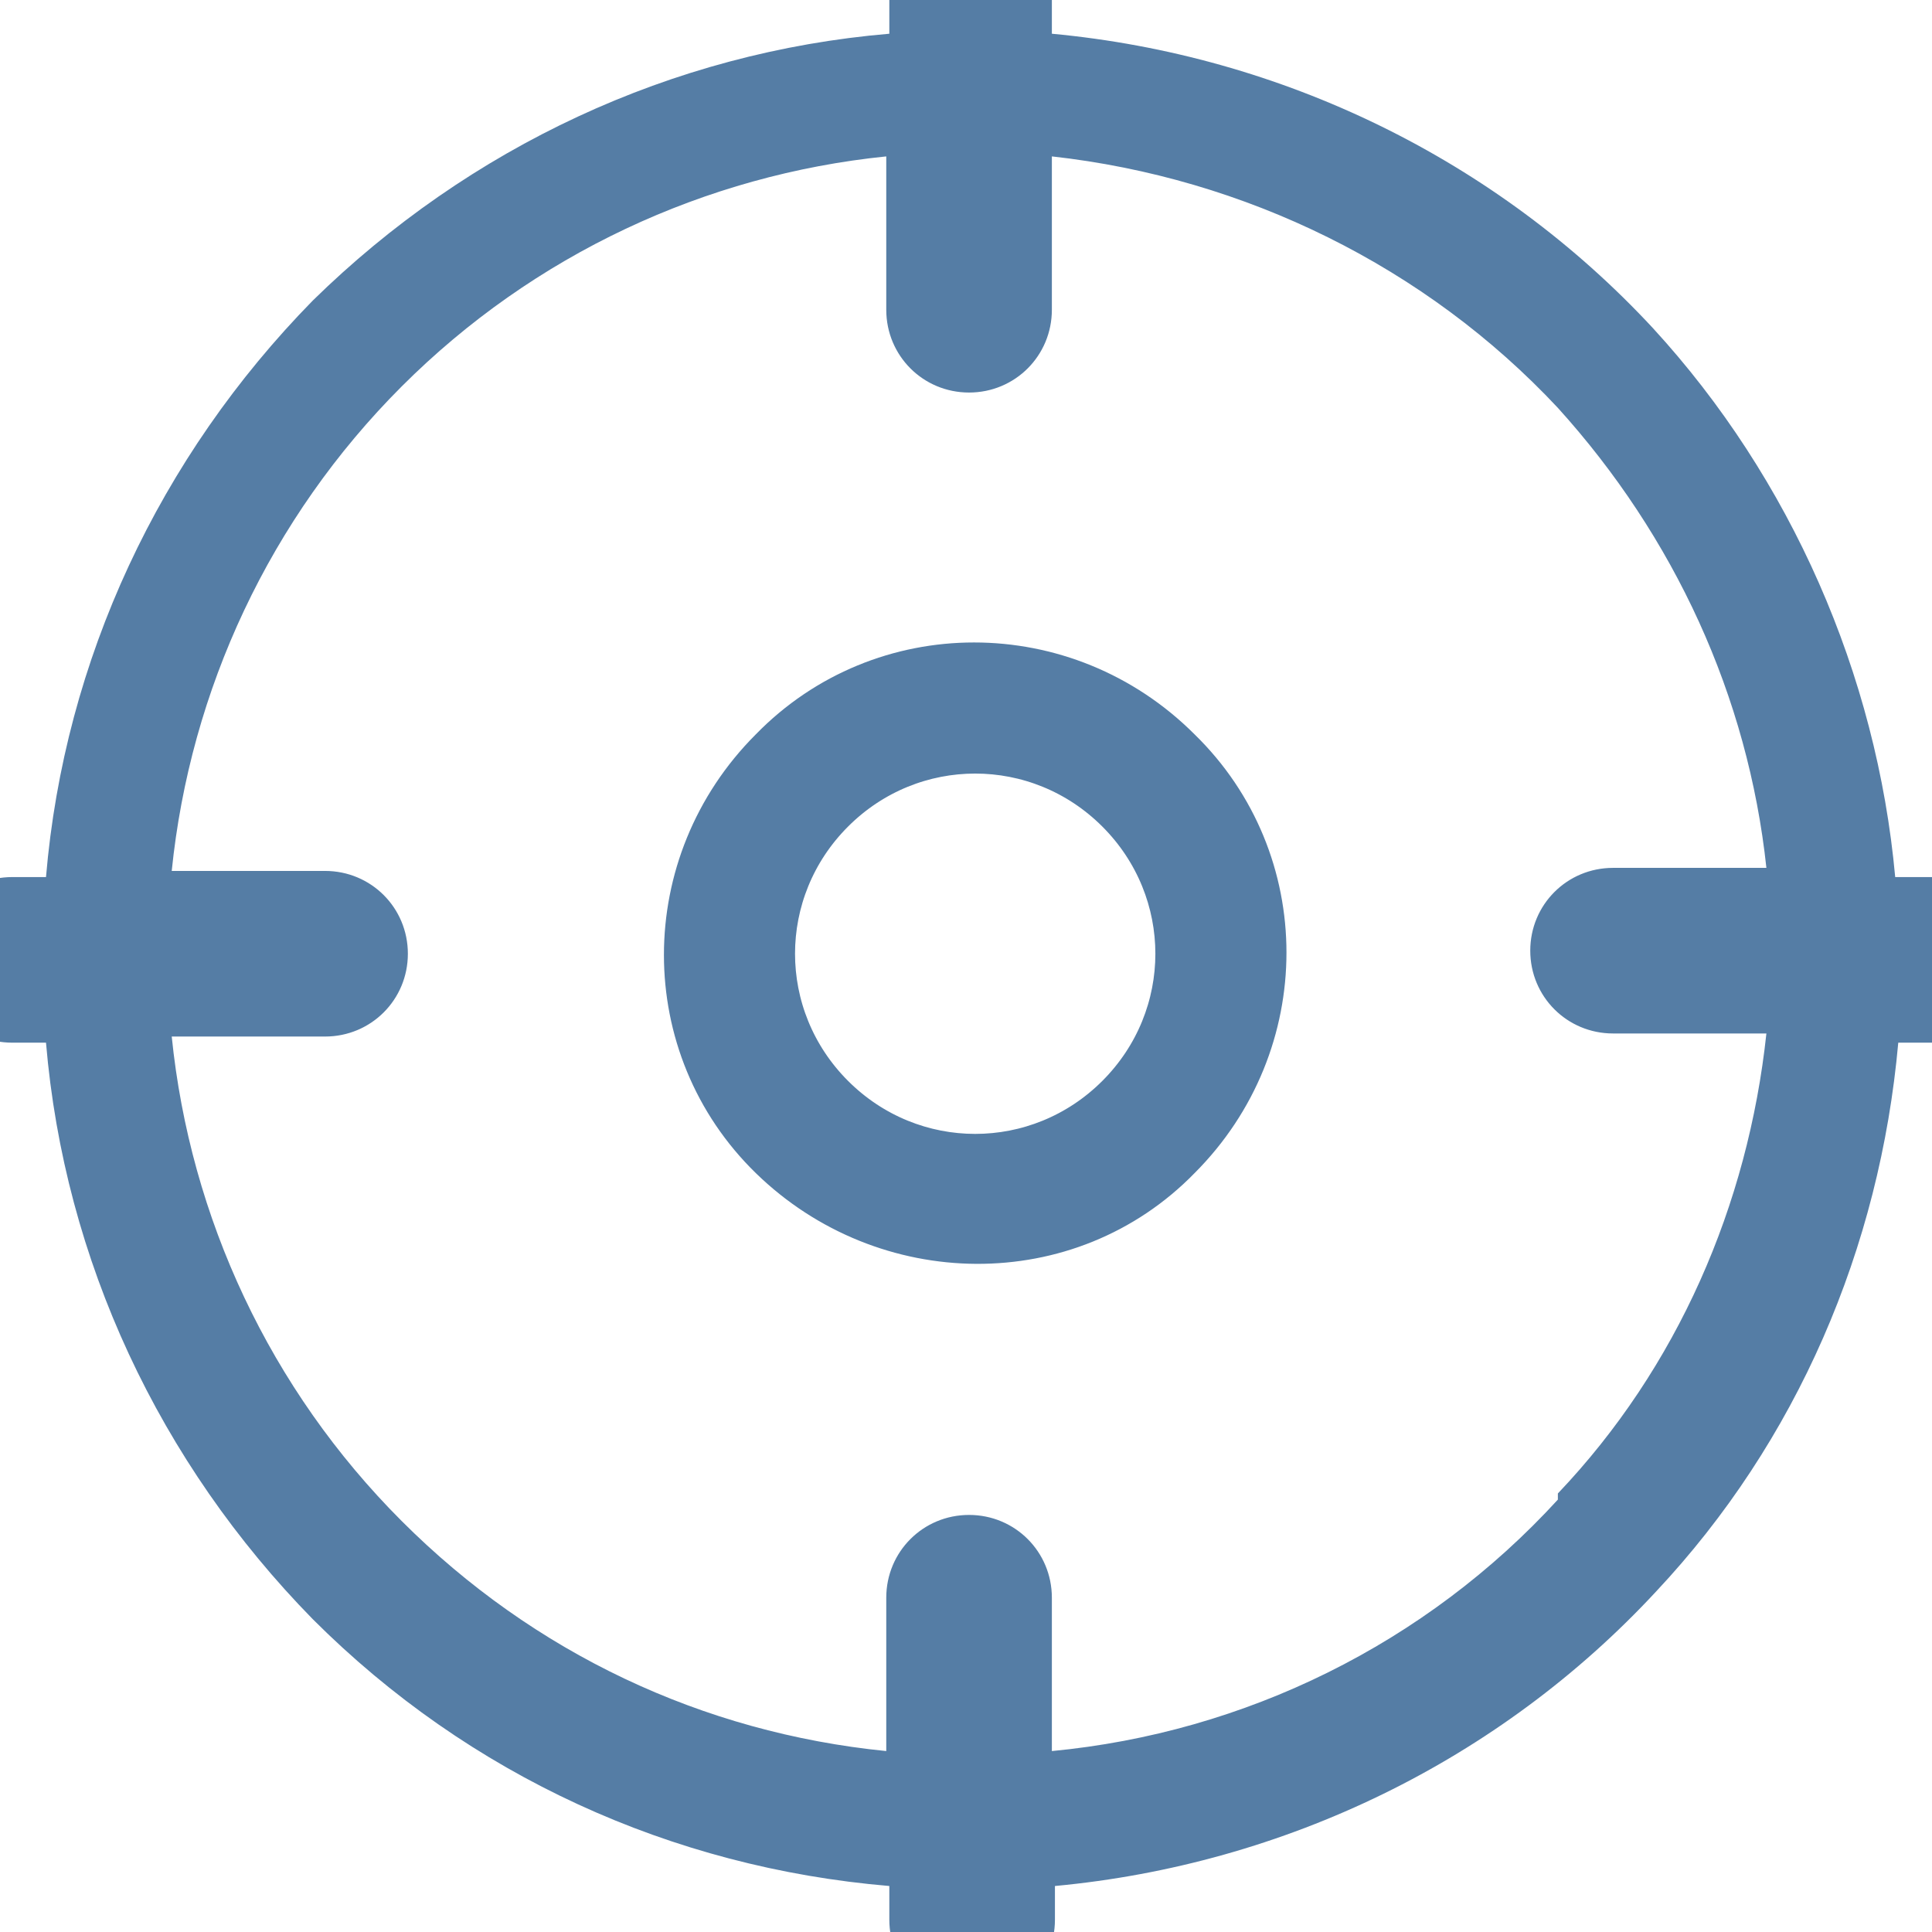
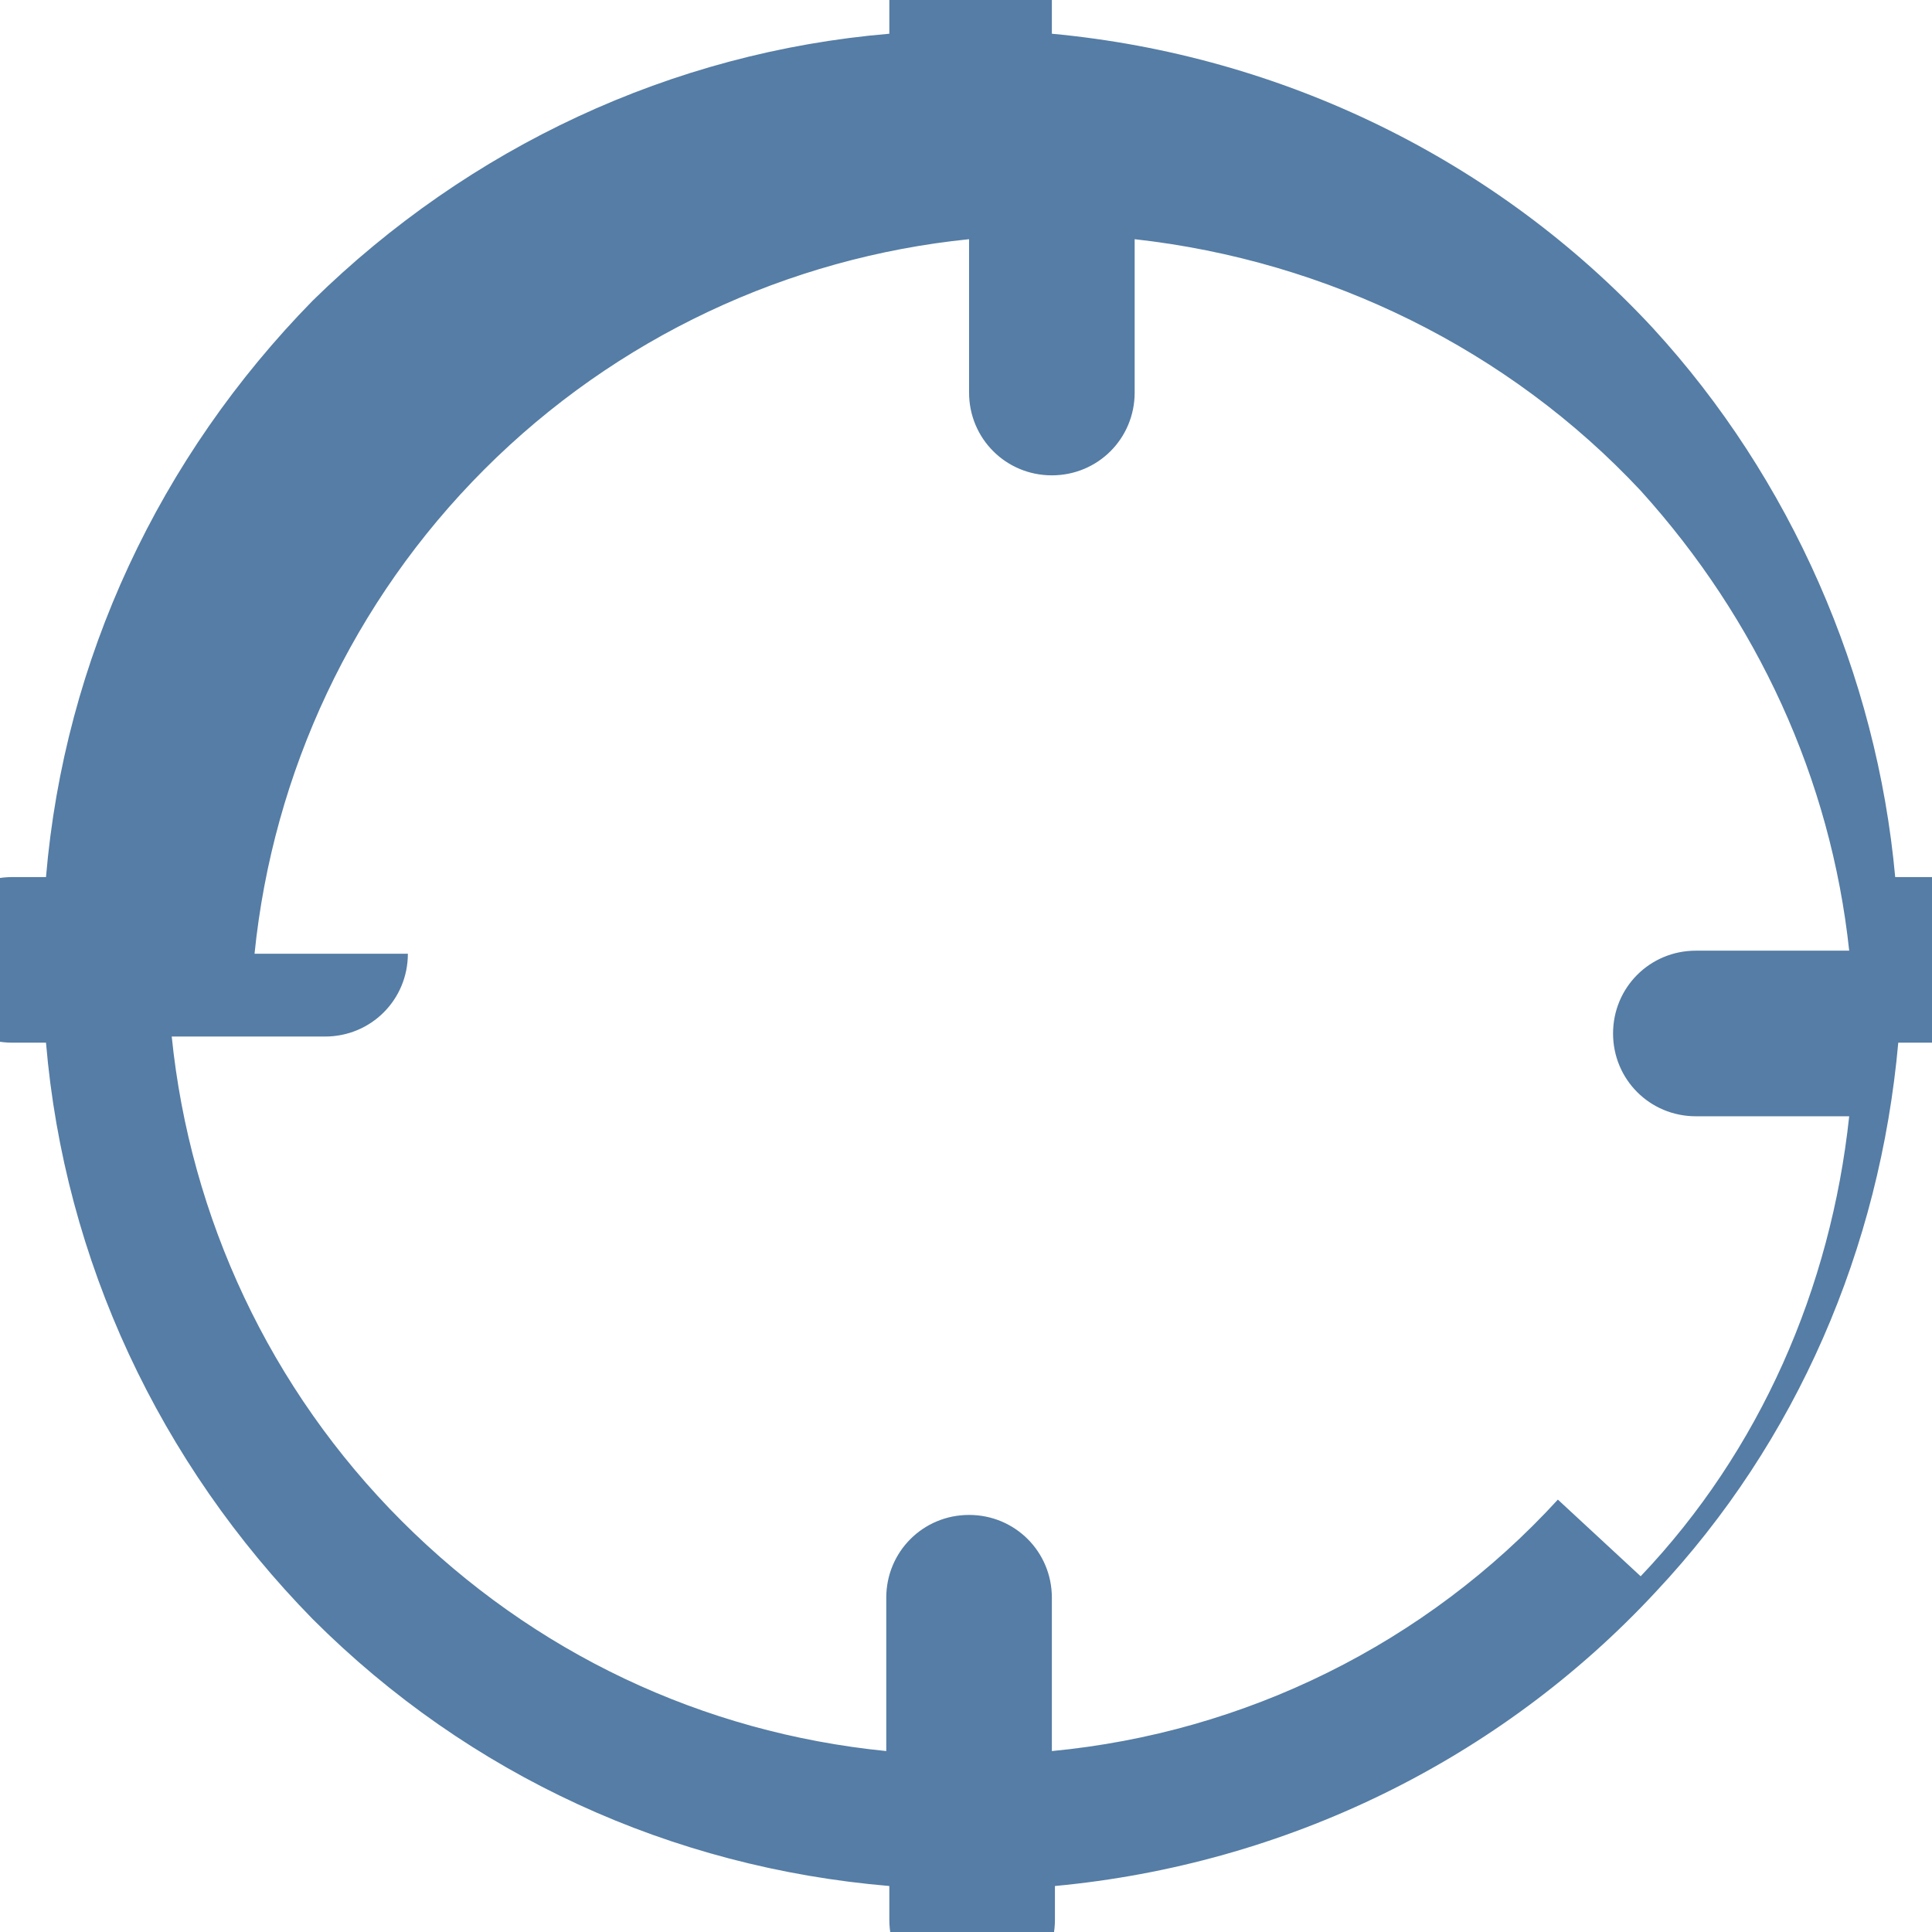
<svg xmlns="http://www.w3.org/2000/svg" version="1.1" viewBox="0 0 63 63">
  <defs>
    <style>
      .cls-1 {
        stroke: #557da5;
        stroke-miterlimit: 10;
        stroke-width: 1px;
      }

      .cls-1, .cls-2 {
        fill: #557da5;
      }
    </style>
  </defs>
  <g>
    <g id="Capa_1">
      <g id="Group_2">
-         <path id="Vector_2" class="cls-2" d="M62.9,28.6h-1.1c-.6-6.6-3.4-13-7.9-17.9-5.1-5.5-12.1-8.9-19.6-9.6V0c0-1.5-1.2-2.7-2.7-2.7S29-1.5,29,0v1.1c-7.1.6-13.7,3.7-18.8,8.7C5.2,14.9,2.1,21.5,1.5,28.6H.4c-1.5,0-2.7,1.2-2.7,2.7s1.2,2.7,2.7,2.7h1.1c.6,7.1,3.7,13.7,8.7,18.8,5.1,5.1,11.7,8.1,18.8,8.7v1.1c0,1.5,1.2,2.7,2.7,2.7s2.7-1.2,2.7-2.7v-1.1c7.5-.7,14.5-4.1,19.6-9.6,4.6-4.9,7.3-11.2,7.9-17.9h1.1c1.5,0,2.7-1.2,2.7-2.7s-1.2-2.7-2.7-2.7h0ZM50.8,48.9c-4.3,4.7-10.2,7.6-16.5,8.2v-5c0-1.5-1.2-2.7-2.7-2.7s-2.7,1.2-2.7,2.7v5c-6-.6-11.5-3.2-15.8-7.5-4.3-4.3-6.9-9.9-7.5-15.8h5c1.5,0,2.7-1.2,2.7-2.7s-1.2-2.7-2.7-2.7h-5c.6-5.9,3.2-11.5,7.5-15.8s9.9-6.9,15.8-7.5v5c0,1.5,1.2,2.7,2.7,2.7s2.7-1.2,2.7-2.7v-5c6.3.7,12.2,3.6,16.5,8.2,3.8,4.2,6.2,9.4,6.8,15h-5c-1.5,0-2.7,1.2-2.7,2.7s1.2,2.7,2.7,2.7h5c-.6,5.6-2.9,10.9-6.8,15Z" />
-         <path id="Vector_3" class="cls-1" d="M25,24.3c-3.8,3.8-3.8,9.9,0,13.6s9.9,3.8,13.6,0c3.8-3.8,3.8-9.9,0-13.6-3.8-3.8-9.9-3.8-13.6,0h0ZM36.3,35.6c-2.5,2.5-6.5,2.5-9,0-2.5-2.5-2.5-6.5,0-9,2.5-2.5,6.5-2.5,9,0,2.5,2.5,2.5,6.5,0,9Z" />
+         <path id="Vector_2" class="cls-2" d="M62.9,28.6h-1.1c-.6-6.6-3.4-13-7.9-17.9-5.1-5.5-12.1-8.9-19.6-9.6V0c0-1.5-1.2-2.7-2.7-2.7S29-1.5,29,0v1.1c-7.1.6-13.7,3.7-18.8,8.7C5.2,14.9,2.1,21.5,1.5,28.6H.4c-1.5,0-2.7,1.2-2.7,2.7s1.2,2.7,2.7,2.7h1.1c.6,7.1,3.7,13.7,8.7,18.8,5.1,5.1,11.7,8.1,18.8,8.7v1.1c0,1.5,1.2,2.7,2.7,2.7s2.7-1.2,2.7-2.7v-1.1c7.5-.7,14.5-4.1,19.6-9.6,4.6-4.9,7.3-11.2,7.9-17.9h1.1c1.5,0,2.7-1.2,2.7-2.7s-1.2-2.7-2.7-2.7h0ZM50.8,48.9c-4.3,4.7-10.2,7.6-16.5,8.2v-5c0-1.5-1.2-2.7-2.7-2.7s-2.7,1.2-2.7,2.7v5c-6-.6-11.5-3.2-15.8-7.5-4.3-4.3-6.9-9.9-7.5-15.8h5c1.5,0,2.7-1.2,2.7-2.7h-5c.6-5.9,3.2-11.5,7.5-15.8s9.9-6.9,15.8-7.5v5c0,1.5,1.2,2.7,2.7,2.7s2.7-1.2,2.7-2.7v-5c6.3.7,12.2,3.6,16.5,8.2,3.8,4.2,6.2,9.4,6.8,15h-5c-1.5,0-2.7,1.2-2.7,2.7s1.2,2.7,2.7,2.7h5c-.6,5.6-2.9,10.9-6.8,15Z" />
      </g>
    </g>
  </g>
</svg>